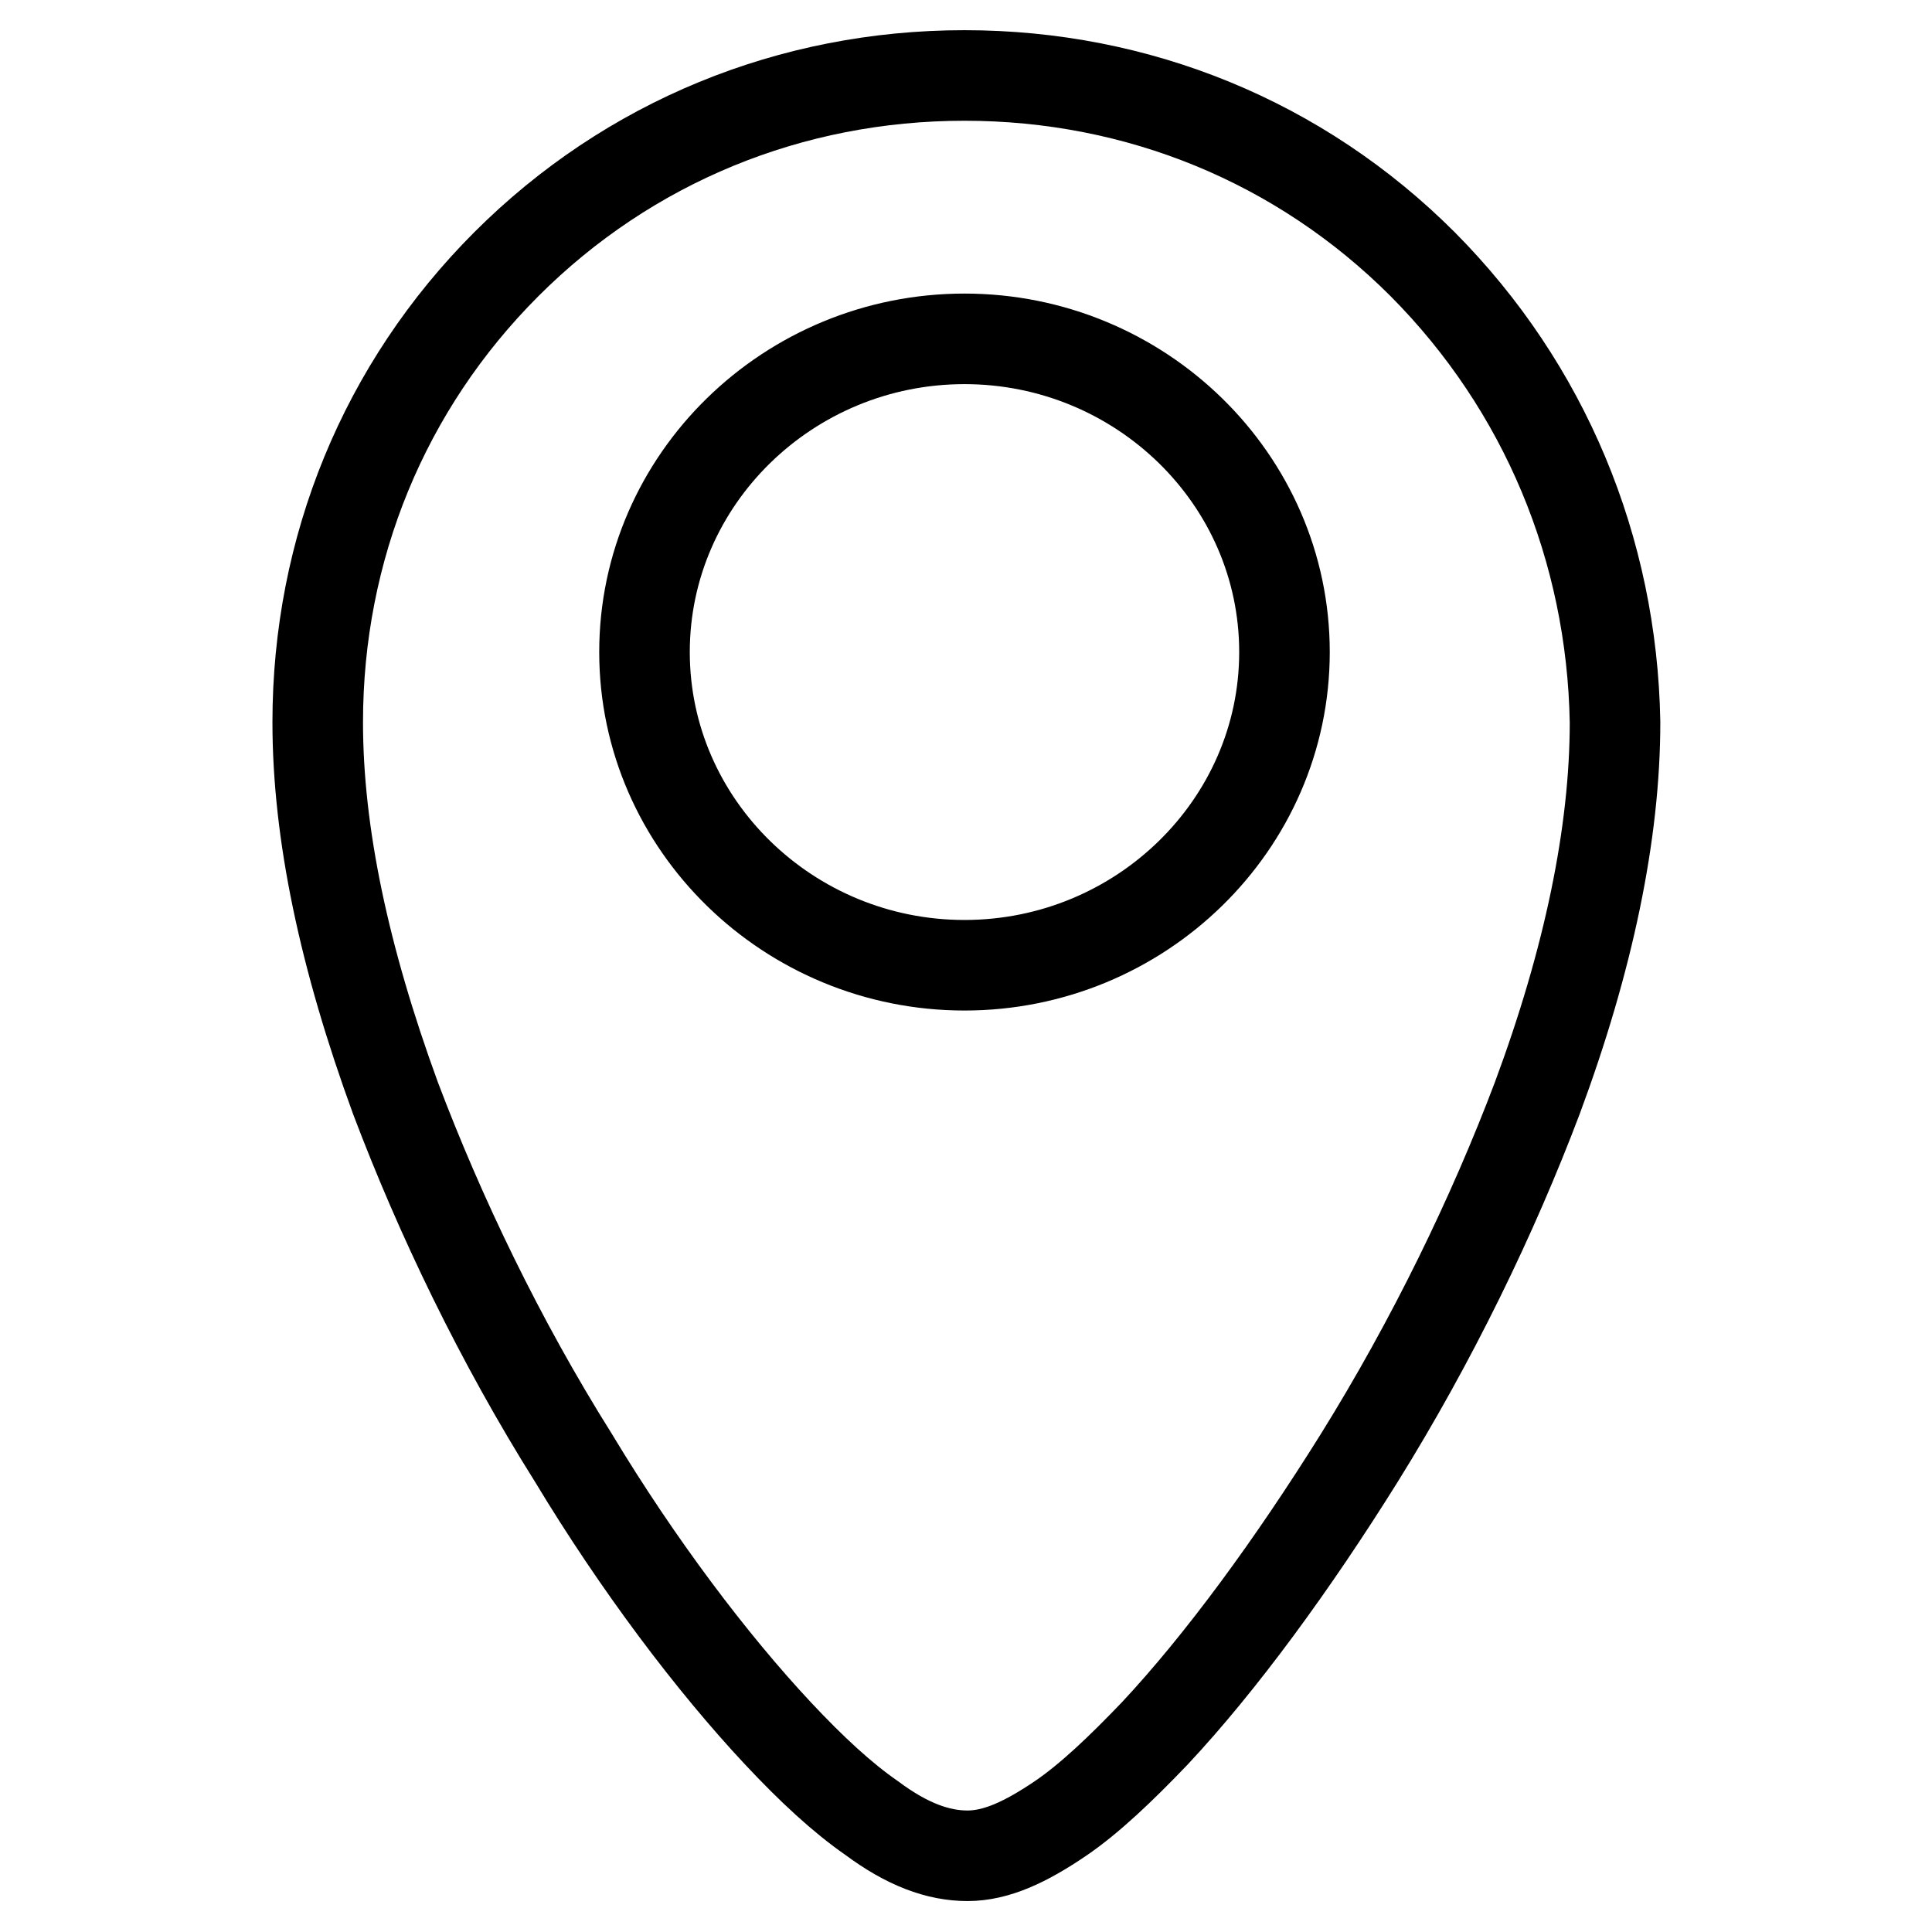
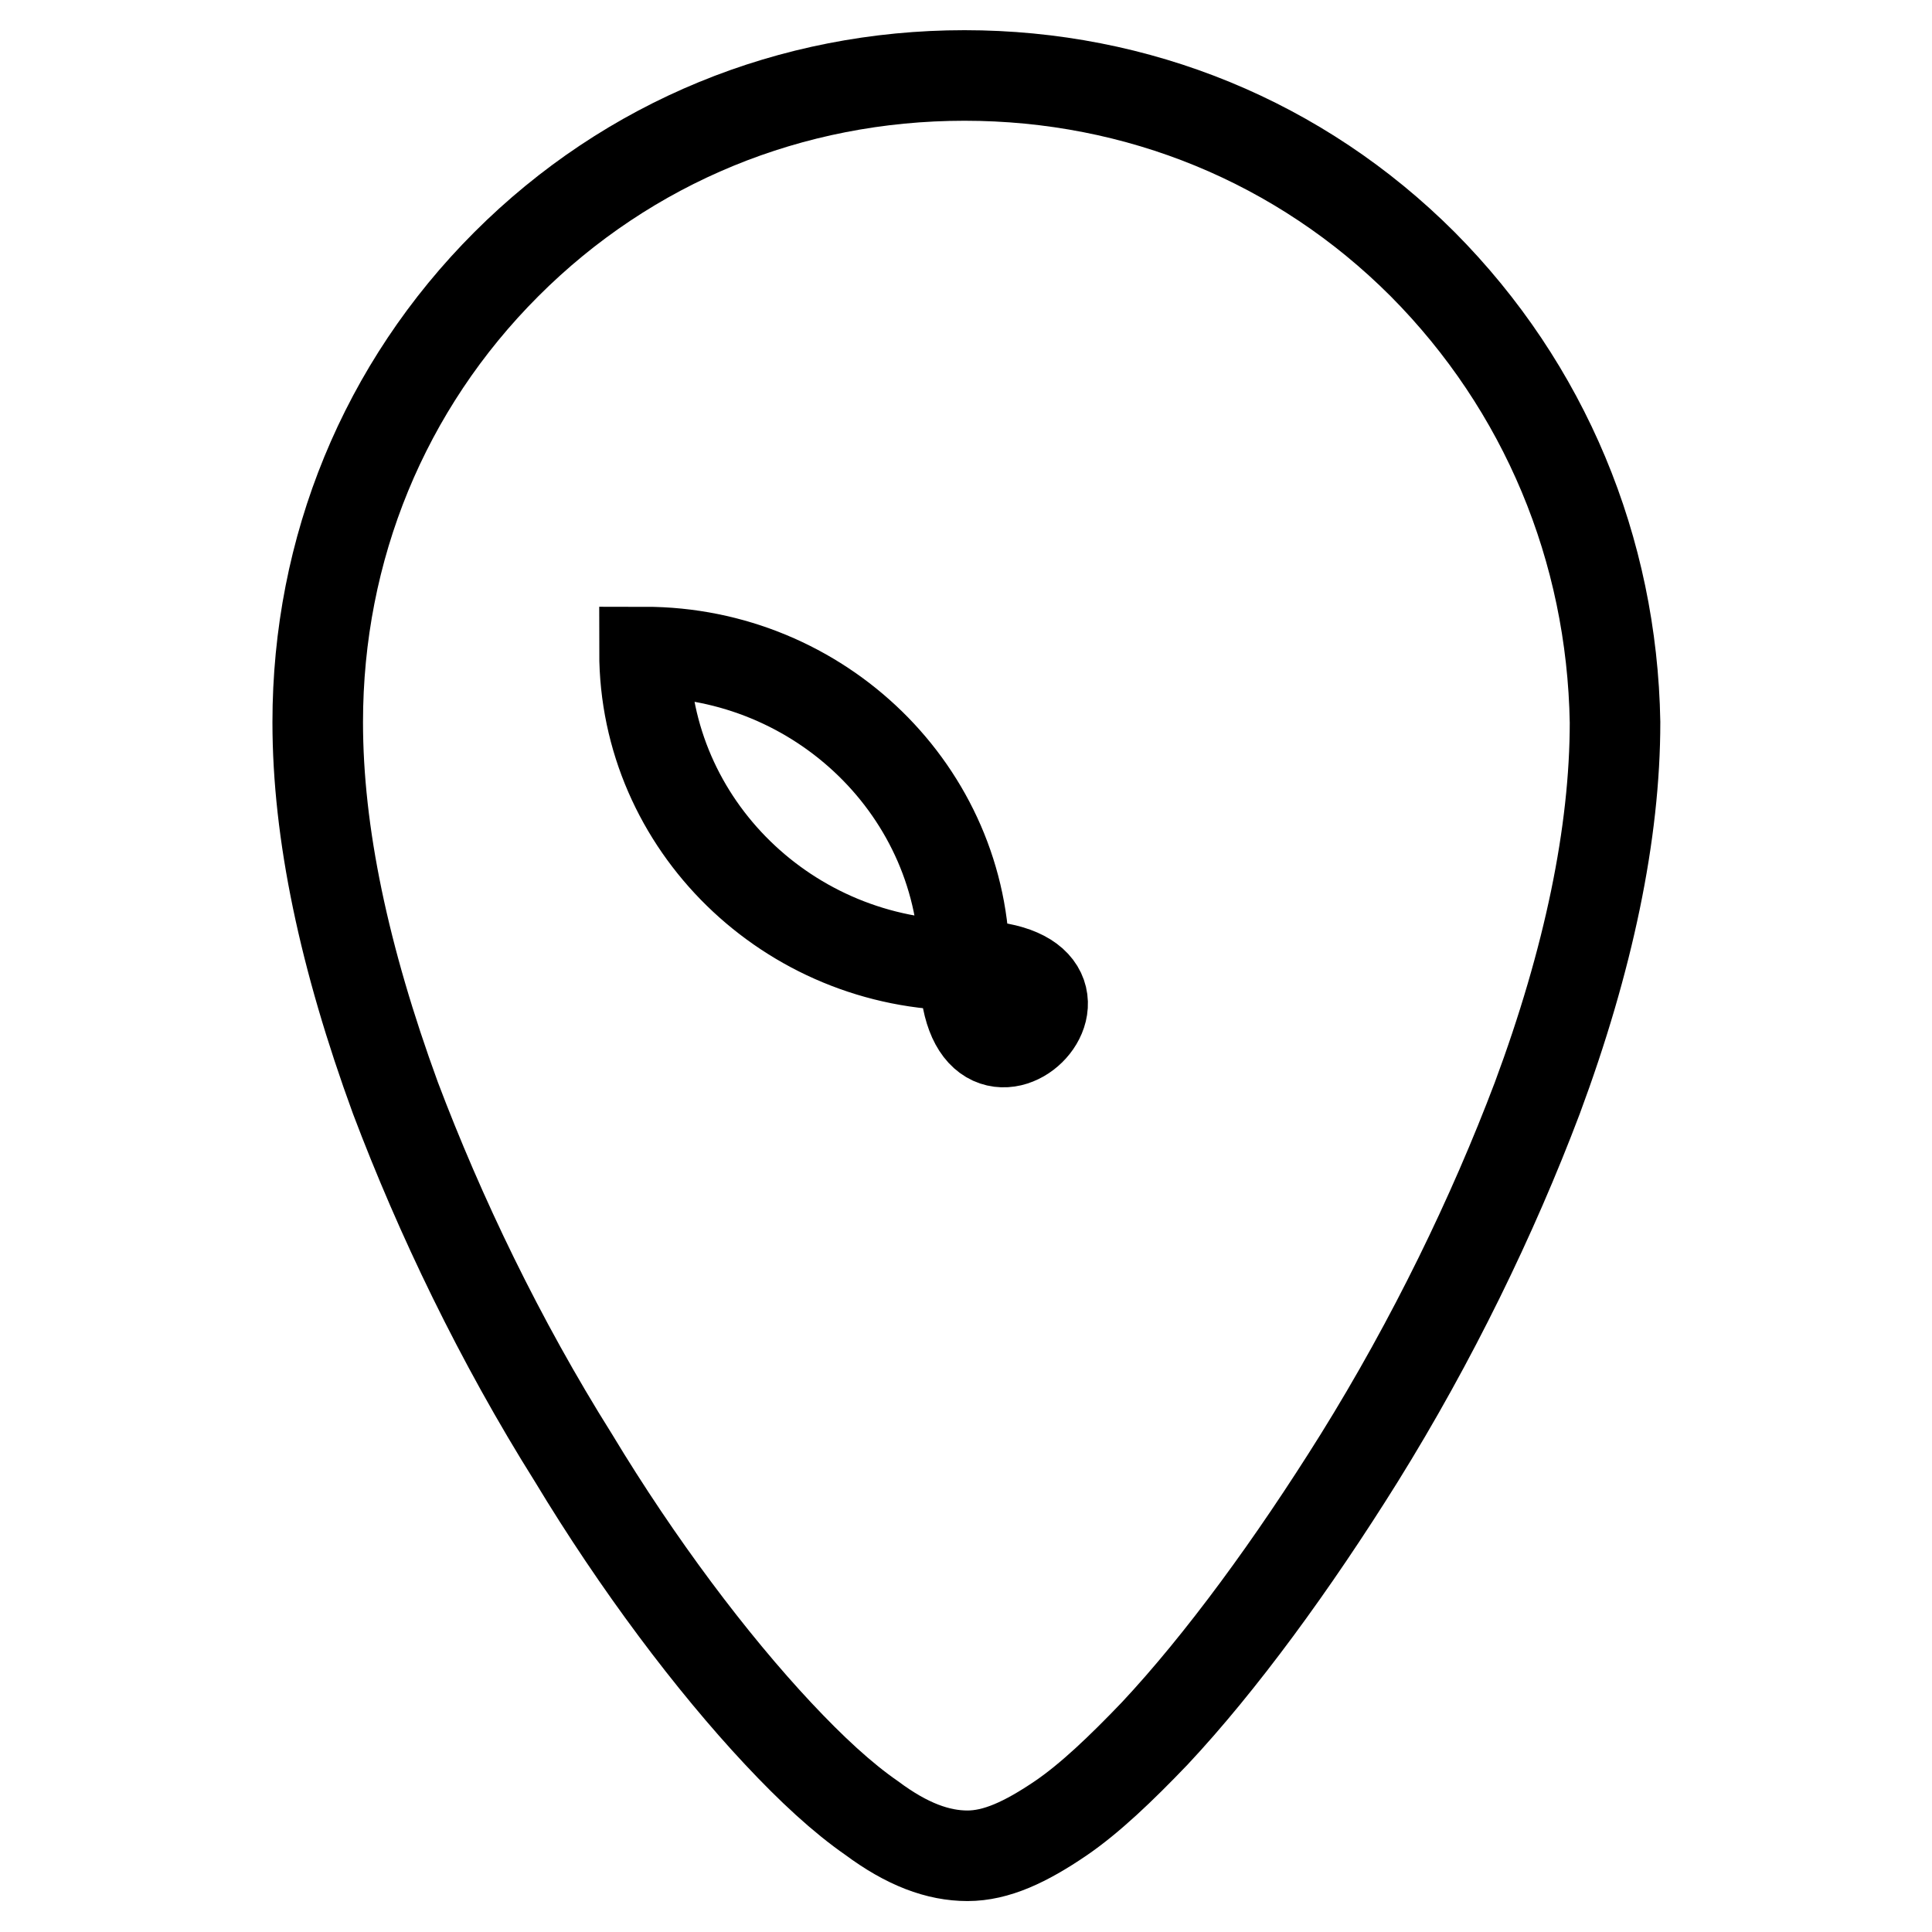
<svg xmlns="http://www.w3.org/2000/svg" version="1.1" x="0px" y="0px" viewBox="0 0 256 256" enable-background="new 0 0 256 256" xml:space="preserve">
  <g>
    <g>
-       <path stroke-width="12" fill-opacity="0" stroke="#000000" d="M188.5,35c-16.2-16.2-37.7-25-60.7-25c-23,0-44.5,8.8-60.7,25c-16.2,16.2-25,37.7-25,60.7c0,14.7,3.5,31.2,10.3,49.8c5.9,15.6,13.8,32.1,23.6,47.7c8.5,14.1,18.3,27.1,27.1,36.5c4.4,4.7,8.5,8.5,12.4,11.2c4.7,3.5,8.8,5,12.7,5c3.8,0,7.7-1.8,12.4-5c3.8-2.6,7.9-6.5,12.4-11.2c8.8-9.4,18.3-22.4,27.1-36.5c9.7-15.6,17.7-32.1,23.6-47.7c6.8-18.3,10.3-35.1,10.3-49.8C213.6,72.8,204.7,51.3,188.5,35z M127.8,127.9c-23.3,0-42.4-18.6-42.4-41.5s19.1-41.5,42.4-41.5c23.3,0,42.4,18.6,42.4,41.5S151.1,127.9,127.8,127.9z" />
+       <path stroke-width="12" fill-opacity="0" stroke="#000000" d="M188.5,35c-16.2-16.2-37.7-25-60.7-25c-23,0-44.5,8.8-60.7,25c-16.2,16.2-25,37.7-25,60.7c0,14.7,3.5,31.2,10.3,49.8c5.9,15.6,13.8,32.1,23.6,47.7c8.5,14.1,18.3,27.1,27.1,36.5c4.4,4.7,8.5,8.5,12.4,11.2c4.7,3.5,8.8,5,12.7,5c3.8,0,7.7-1.8,12.4-5c3.8-2.6,7.9-6.5,12.4-11.2c8.8-9.4,18.3-22.4,27.1-36.5c9.7-15.6,17.7-32.1,23.6-47.7c6.8-18.3,10.3-35.1,10.3-49.8C213.6,72.8,204.7,51.3,188.5,35z M127.8,127.9c-23.3,0-42.4-18.6-42.4-41.5c23.3,0,42.4,18.6,42.4,41.5S151.1,127.9,127.8,127.9z" />
    </g>
  </g>
</svg>